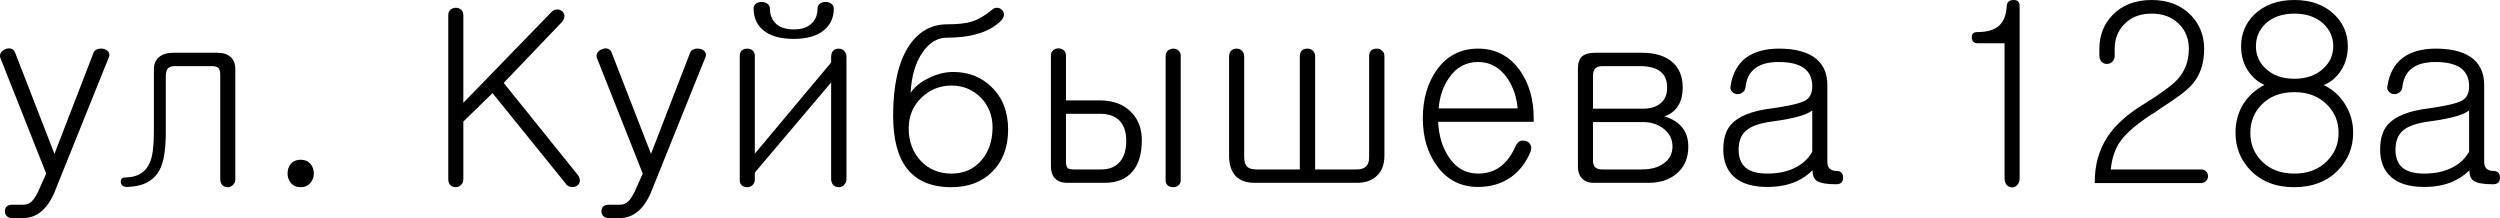
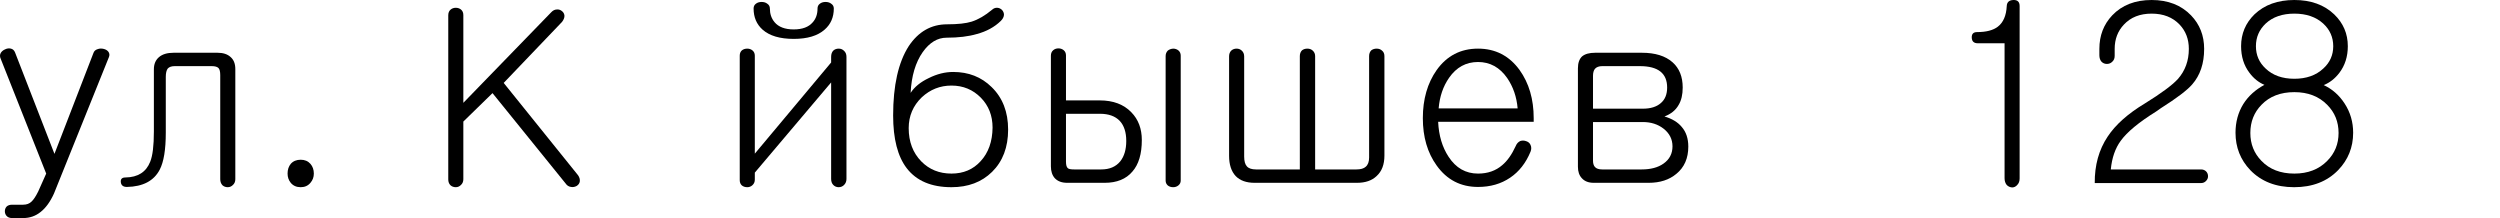
<svg xmlns="http://www.w3.org/2000/svg" viewBox="0 0 120.516 10.512" fill="none">
  <path d="M0.035 2.836C-0.012 2.735 -0.012 2.641 0.035 2.555C0.082 2.477 0.152 2.418 0.246 2.379C0.34 2.332 0.434 2.321 0.527 2.344C0.621 2.368 0.688 2.43 0.727 2.532L2.625 7.418L4.5 2.567C4.531 2.465 4.602 2.399 4.711 2.368C4.797 2.336 4.891 2.332 4.992 2.356C5.094 2.379 5.172 2.426 5.227 2.497C5.281 2.575 5.289 2.661 5.25 2.754L2.602 9.329C2.422 9.727 2.207 10.024 1.957 10.219C1.715 10.414 1.434 10.512 1.113 10.512H0.586C0.469 10.512 0.379 10.477 0.316 10.407C0.262 10.344 0.234 10.27 0.234 10.184C0.234 10.098 0.262 10.024 0.316 9.961C0.379 9.899 0.469 9.868 0.586 9.868H1.113C1.285 9.868 1.422 9.817 1.523 9.715C1.617 9.629 1.723 9.469 1.84 9.235L2.227 8.368L0.035 2.836Z" fill="black" />
  <path d="M8.367 2.543H10.488C10.754 2.543 10.961 2.61 11.109 2.743C11.266 2.875 11.344 3.071 11.344 3.329V8.637C11.344 8.754 11.305 8.848 11.227 8.918C11.156 8.989 11.074 9.024 10.98 9.024C10.879 9.024 10.793 8.993 10.723 8.93C10.652 8.852 10.617 8.754 10.617 8.637V3.622C10.617 3.457 10.59 3.344 10.535 3.282C10.473 3.219 10.363 3.188 10.207 3.188H8.426C8.27 3.188 8.156 3.227 8.086 3.305C8.023 3.391 7.992 3.524 7.992 3.704V6.399C7.992 7.211 7.895 7.805 7.699 8.18C7.418 8.719 6.891 8.997 6.117 9.012C5.938 9.012 5.84 8.934 5.824 8.778C5.809 8.629 5.883 8.555 6.047 8.555C6.648 8.547 7.047 8.293 7.242 7.793C7.359 7.504 7.418 7.02 7.418 6.34V3.34C7.418 3.09 7.5 2.895 7.664 2.754C7.828 2.614 8.062 2.543 8.367 2.543Z" fill="black" />
  <path d="M14.496 7.7C14.691 7.7 14.848 7.766 14.965 7.899C15.074 8.024 15.129 8.18 15.129 8.368C15.129 8.539 15.074 8.688 14.965 8.813C14.848 8.954 14.691 9.024 14.496 9.024C14.293 9.024 14.133 8.954 14.016 8.813C13.914 8.688 13.863 8.539 13.863 8.368C13.863 8.18 13.914 8.024 14.016 7.899C14.133 7.766 14.293 7.7 14.496 7.7Z" fill="black" />
  <path d="M21.609 0.739C21.609 0.622 21.645 0.532 21.715 0.469C21.785 0.407 21.871 0.375 21.973 0.375C22.066 0.375 22.148 0.403 22.219 0.457C22.297 0.52 22.336 0.61 22.336 0.727V4.957L26.566 0.598C26.652 0.504 26.746 0.457 26.848 0.457C26.941 0.45 27.023 0.477 27.094 0.539C27.164 0.594 27.203 0.668 27.211 0.762C27.211 0.856 27.172 0.954 27.094 1.055L24.281 3.997L27.867 8.45C27.937 8.551 27.965 8.653 27.949 8.754C27.934 8.84 27.883 8.911 27.797 8.965C27.711 9.012 27.621 9.028 27.527 9.012C27.418 8.997 27.332 8.942 27.269 8.848L23.742 4.489L22.336 5.86V8.637C22.336 8.754 22.297 8.848 22.219 8.918C22.148 8.989 22.066 9.024 21.973 9.024C21.871 9.024 21.785 8.993 21.715 8.93C21.645 8.86 21.609 8.766 21.609 8.649V0.739Z" fill="black" />
-   <path d="M28.793 2.836C28.746 2.735 28.746 2.641 28.793 2.555C28.84 2.477 28.91 2.418 29.004 2.379C29.098 2.332 29.191 2.321 29.285 2.344C29.379 2.368 29.445 2.43 29.484 2.532L31.383 7.418L33.258 2.567C33.289 2.465 33.359 2.399 33.469 2.368C33.555 2.336 33.649 2.332 33.75 2.356C33.852 2.379 33.93 2.426 33.984 2.497C34.039 2.575 34.047 2.661 34.008 2.754L31.359 9.329C31.18 9.727 30.965 10.024 30.715 10.219C30.473 10.414 30.191 10.512 29.871 10.512H29.344C29.227 10.512 29.137 10.477 29.074 10.407C29.02 10.344 28.992 10.27 28.992 10.184C28.992 10.098 29.02 10.024 29.074 9.961C29.137 9.899 29.227 9.868 29.344 9.868H29.871C30.043 9.868 30.18 9.817 30.281 9.715C30.375 9.629 30.48 9.469 30.598 9.235L30.984 8.368L28.793 2.836Z" fill="black" />
  <path d="M37.113 0.411C37.113 0.668 37.187 0.887 37.336 1.067C37.531 1.301 37.84 1.418 38.262 1.418C38.676 1.418 38.98 1.305 39.176 1.079C39.332 0.907 39.41 0.684 39.41 0.411C39.41 0.309 39.449 0.231 39.527 0.176C39.598 0.122 39.688 0.094 39.797 0.094C39.906 0.094 39.996 0.122 40.066 0.176C40.152 0.231 40.195 0.309 40.195 0.411C40.195 0.832 40.047 1.172 39.75 1.43C39.414 1.727 38.918 1.875 38.262 1.875C37.598 1.875 37.098 1.727 36.762 1.43C36.473 1.172 36.328 0.832 36.328 0.411C36.328 0.309 36.367 0.231 36.445 0.176C36.516 0.122 36.606 0.094 36.715 0.094C36.824 0.094 36.914 0.122 36.984 0.176C37.07 0.231 37.113 0.309 37.113 0.411ZM40.805 2.743V8.625C40.805 8.743 40.766 8.84 40.688 8.918C40.617 8.989 40.531 9.024 40.43 9.024C40.328 9.024 40.242 8.989 40.172 8.918C40.102 8.848 40.066 8.75 40.066 8.625V3.973L36.387 8.321V8.661C36.387 8.77 36.348 8.86 36.269 8.93C36.199 8.993 36.117 9.024 36.023 9.024C35.922 9.024 35.836 8.997 35.766 8.942C35.695 8.879 35.66 8.793 35.66 8.684V2.684C35.66 2.575 35.695 2.489 35.766 2.426C35.836 2.372 35.922 2.344 36.023 2.344C36.117 2.344 36.199 2.372 36.269 2.426C36.348 2.489 36.387 2.575 36.387 2.684V7.407L40.066 3.012V2.743C40.066 2.61 40.102 2.508 40.172 2.438C40.242 2.375 40.328 2.344 40.43 2.344C40.531 2.344 40.617 2.379 40.688 2.45C40.766 2.52 40.805 2.618 40.805 2.743Z" fill="black" />
  <path d="M48.246 1.008C47.942 1.305 47.555 1.516 47.086 1.641C46.687 1.758 46.203 1.817 45.633 1.817C45.195 1.817 44.813 2.047 44.484 2.508C44.133 3.008 43.938 3.664 43.898 4.477C44.086 4.188 44.379 3.95 44.777 3.762C45.168 3.567 45.559 3.469 45.949 3.469C46.691 3.469 47.308 3.711 47.801 4.196C48.332 4.711 48.598 5.395 48.598 6.247C48.598 7.098 48.34 7.778 47.824 8.286C47.324 8.778 46.672 9.024 45.867 9.024C44.898 9.024 44.18 8.719 43.711 8.11C43.273 7.539 43.055 6.692 43.055 5.567C43.055 4.122 43.305 3.008 43.805 2.227C44.273 1.524 44.891 1.172 45.656 1.172C46.172 1.172 46.566 1.129 46.84 1.043C47.16 0.942 47.488 0.75 47.824 0.469C47.902 0.399 47.988 0.368 48.082 0.375C48.168 0.383 48.242 0.418 48.305 0.481C48.367 0.551 48.398 0.629 48.398 0.715C48.391 0.817 48.34 0.914 48.246 1.008ZM45.867 4.125C45.32 4.125 44.844 4.313 44.438 4.688C44.016 5.094 43.805 5.59 43.805 6.176C43.805 6.832 44.008 7.368 44.414 7.782C44.797 8.172 45.281 8.368 45.867 8.368C46.445 8.368 46.914 8.168 47.273 7.77C47.648 7.364 47.84 6.825 47.848 6.153C47.848 5.575 47.66 5.094 47.285 4.711C46.902 4.321 46.43 4.125 45.867 4.125Z" fill="black" />
  <path d="M51.387 5.485V7.793C51.387 7.957 51.418 8.063 51.48 8.11C51.52 8.149 51.621 8.168 51.785 8.168H53.086C53.484 8.168 53.789 8.039 54 7.782C54.195 7.539 54.293 7.211 54.293 6.797C54.293 6.375 54.188 6.051 53.977 5.825C53.758 5.598 53.441 5.485 53.027 5.485H51.387ZM56.191 8.707V2.707C56.191 2.598 56.227 2.508 56.297 2.438C56.367 2.383 56.453 2.352 56.555 2.344C56.648 2.344 56.73 2.372 56.801 2.426C56.879 2.489 56.918 2.575 56.918 2.684V8.707C56.918 8.801 56.879 8.879 56.801 8.942C56.73 8.997 56.648 9.024 56.555 9.024C56.453 9.024 56.367 8.997 56.297 8.942C56.227 8.879 56.191 8.801 56.191 8.707ZM50.66 2.684C50.66 2.575 50.695 2.489 50.766 2.426C50.836 2.364 50.922 2.332 51.024 2.332C51.117 2.332 51.199 2.36 51.27 2.414C51.348 2.477 51.387 2.563 51.387 2.672V4.84H53.016C53.664 4.84 54.172 5.032 54.539 5.414C54.875 5.758 55.043 6.204 55.043 6.75C55.043 7.422 54.891 7.93 54.586 8.274C54.281 8.633 53.836 8.813 53.25 8.813H51.445C51.187 8.813 50.988 8.739 50.848 8.59C50.723 8.45 50.66 8.258 50.66 8.016V2.684Z" fill="black" />
  <path d="M66.738 2.707V7.5C66.738 7.93 66.613 8.258 66.363 8.485C66.137 8.704 65.82 8.813 65.414 8.813H60.48C60.082 8.813 59.777 8.704 59.566 8.485C59.356 8.258 59.25 7.934 59.25 7.512V2.719C59.25 2.602 59.285 2.508 59.356 2.438C59.426 2.375 59.512 2.344 59.613 2.344C59.707 2.344 59.789 2.375 59.859 2.438C59.937 2.508 59.977 2.602 59.977 2.719V7.547C59.977 7.766 60.02 7.922 60.105 8.016C60.191 8.118 60.34 8.168 60.551 8.168H62.66V2.707C62.66 2.59 62.695 2.497 62.766 2.426C62.836 2.372 62.922 2.344 63.023 2.344C63.125 2.344 63.211 2.375 63.281 2.438C63.359 2.508 63.398 2.598 63.398 2.707V8.168H65.391C65.594 8.168 65.742 8.125 65.836 8.039C65.945 7.946 66 7.797 66 7.594V2.707C66 2.59 66.035 2.497 66.105 2.426C66.176 2.372 66.262 2.344 66.363 2.344C66.465 2.344 66.551 2.375 66.621 2.438C66.699 2.5 66.738 2.59 66.738 2.707Z" fill="black" />
  <path d="M73.066 7.043C73.113 6.926 73.187 6.844 73.289 6.797C73.383 6.766 73.48 6.77 73.582 6.809C73.676 6.84 73.742 6.899 73.781 6.985C73.828 7.086 73.828 7.196 73.781 7.313C73.555 7.86 73.227 8.278 72.797 8.567C72.359 8.864 71.844 9.012 71.25 9.012C70.414 9.012 69.75 8.668 69.258 7.981C68.812 7.364 68.59 6.602 68.59 5.696C68.59 4.782 68.812 4.008 69.258 3.375C69.75 2.688 70.414 2.344 71.25 2.344C72.086 2.344 72.754 2.688 73.254 3.375C73.707 4.008 73.934 4.782 73.934 5.696V5.872H69.328C69.359 6.536 69.527 7.098 69.832 7.559C70.184 8.098 70.656 8.368 71.25 8.368C71.719 8.368 72.109 8.231 72.422 7.957C72.664 7.754 72.879 7.45 73.066 7.043ZM69.352 5.227H73.16C73.113 4.672 72.945 4.184 72.656 3.762C72.297 3.247 71.828 2.989 71.25 2.989C70.672 2.989 70.207 3.243 69.855 3.75C69.566 4.165 69.399 4.657 69.352 5.227Z" fill="black" />
  <path d="M76.898 2.543H79.148C79.789 2.543 80.281 2.696 80.625 3C80.953 3.29 81.117 3.696 81.117 4.219C81.117 4.563 81.051 4.844 80.918 5.063C80.777 5.313 80.551 5.497 80.238 5.614C80.605 5.723 80.883 5.891 81.07 6.118C81.281 6.36 81.387 6.676 81.387 7.067C81.387 7.629 81.195 8.067 80.813 8.379C80.469 8.668 80.023 8.813 79.477 8.813H76.828C76.578 8.813 76.387 8.739 76.254 8.59C76.129 8.457 76.066 8.274 76.066 8.039V3.293C76.066 3.036 76.133 2.844 76.266 2.719C76.406 2.602 76.617 2.543 76.898 2.543ZM76.793 5.883V7.747C76.793 7.879 76.824 7.981 76.887 8.051C76.957 8.129 77.074 8.168 77.238 8.168H79.137C79.574 8.168 79.926 8.075 80.191 7.887C80.48 7.684 80.625 7.407 80.625 7.055C80.625 6.711 80.48 6.426 80.191 6.2C79.918 5.989 79.586 5.883 79.195 5.883H76.793ZM76.793 5.239H79.195C79.57 5.239 79.859 5.149 80.063 4.969C80.266 4.797 80.367 4.547 80.367 4.219C80.367 3.875 80.258 3.618 80.039 3.446C79.82 3.274 79.492 3.188 79.055 3.188H77.238C77.082 3.188 76.965 3.231 76.887 3.317C76.824 3.395 76.793 3.508 76.793 3.657V5.239Z" fill="black" />
-   <path d="M87.363 7.313V5.321C87.254 5.414 87.062 5.504 86.789 5.59C86.453 5.692 85.992 5.782 85.406 5.86C84.82 5.938 84.406 6.086 84.164 6.305C83.93 6.508 83.813 6.813 83.813 7.219C83.813 7.594 83.922 7.879 84.141 8.075C84.367 8.27 84.719 8.368 85.195 8.368C85.734 8.368 86.195 8.266 86.578 8.063C86.922 7.883 87.184 7.633 87.363 7.313ZM85.758 2.344C86.461 2.344 87.012 2.473 87.41 2.731C87.863 3.028 88.09 3.485 88.09 4.102V7.817C88.09 7.95 88.125 8.051 88.195 8.122C88.273 8.2 88.383 8.239 88.523 8.239C88.734 8.239 88.844 8.344 88.851 8.555C88.851 8.774 88.738 8.883 88.512 8.883C88.058 8.883 87.75 8.829 87.586 8.719C87.445 8.625 87.375 8.457 87.375 8.215C87.141 8.442 86.875 8.622 86.578 8.754C86.18 8.926 85.719 9.012 85.195 9.012C84.492 9.012 83.961 8.852 83.602 8.532C83.25 8.219 83.074 7.778 83.074 7.207C83.074 6.692 83.195 6.293 83.437 6.012C83.797 5.606 84.449 5.344 85.394 5.227C86.231 5.11 86.77 4.985 87.012 4.852C87.246 4.727 87.363 4.497 87.363 4.161C87.363 3.778 87.234 3.489 86.977 3.293C86.703 3.09 86.293 2.989 85.746 2.989C85.215 2.989 84.816 3.106 84.551 3.34C84.317 3.543 84.18 3.84 84.141 4.231C84.125 4.332 84.074 4.411 83.988 4.465C83.918 4.52 83.832 4.543 83.73 4.536C83.637 4.528 83.558 4.489 83.496 4.418C83.426 4.348 83.402 4.254 83.426 4.137C83.52 3.536 83.77 3.082 84.176 2.778C84.574 2.489 85.101 2.344 85.758 2.344Z" fill="black" />
  <path d="M95.344 2.086C95.156 2.086 95.059 1.997 95.051 1.817C95.043 1.637 95.129 1.547 95.309 1.547C95.746 1.547 96.078 1.461 96.305 1.289C96.57 1.086 96.715 0.754 96.738 0.293C96.746 0.106 96.852 0.008 97.055 0C97.258 -0.007 97.359 0.09 97.359 0.293V8.602C97.359 8.735 97.32 8.84 97.242 8.918C97.172 8.997 97.09 9.036 96.996 9.036C96.895 9.028 96.808 8.989 96.738 8.918C96.668 8.832 96.633 8.723 96.633 8.59V2.086H95.344Z" fill="black" />
  <path d="M103.723 0C104.512 0 105.145 0.247 105.621 0.739C106.043 1.176 106.254 1.715 106.254 2.356C106.254 3.059 106.062 3.629 105.68 4.067C105.437 4.348 104.934 4.731 104.168 5.215L103.934 5.379C103.105 5.895 102.539 6.364 102.234 6.786C101.969 7.145 101.809 7.606 101.754 8.168H106.102C106.203 8.168 106.285 8.2 106.348 8.262C106.41 8.325 106.441 8.403 106.441 8.497C106.441 8.582 106.41 8.657 106.348 8.719C106.285 8.79 106.203 8.825 106.102 8.825H100.98C100.973 7.965 101.18 7.219 101.602 6.586C101.984 6.008 102.586 5.473 103.406 4.981C104.187 4.497 104.715 4.106 104.988 3.809C105.34 3.411 105.516 2.926 105.516 2.356C105.516 1.887 105.367 1.497 105.07 1.184C104.734 0.832 104.285 0.657 103.723 0.657C103.16 0.657 102.715 0.832 102.387 1.184C102.09 1.497 101.941 1.887 101.941 2.356V2.696C101.941 2.813 101.902 2.907 101.824 2.977C101.754 3.047 101.668 3.082 101.566 3.082C101.465 3.082 101.379 3.047 101.308 2.977C101.238 2.899 101.203 2.793 101.203 2.661V2.356C101.203 1.715 101.41 1.176 101.824 0.739C102.293 0.247 102.926 0 103.723 0Z" fill="black" />
  <path d="M113.18 2.227C113.18 2.727 113.043 3.157 112.769 3.516C112.559 3.79 112.309 3.985 112.02 4.102C112.434 4.297 112.769 4.594 113.027 4.993C113.301 5.414 113.437 5.883 113.437 6.399C113.437 7.102 113.195 7.704 112.711 8.204C112.18 8.75 111.473 9.024 110.59 9.024C109.715 9.024 109.012 8.75 108.481 8.204C108.004 7.704 107.766 7.102 107.766 6.399C107.766 5.883 107.891 5.422 108.141 5.016C108.383 4.633 108.723 4.325 109.16 4.09C108.879 3.973 108.637 3.778 108.434 3.504C108.168 3.153 108.035 2.727 108.035 2.227C108.035 1.625 108.25 1.114 108.68 0.692C109.164 0.231 109.805 0 110.602 0C111.398 0 112.039 0.231 112.523 0.692C112.961 1.114 113.18 1.625 113.18 2.227ZM110.602 4.442C109.937 4.442 109.41 4.645 109.019 5.051C108.66 5.418 108.481 5.872 108.481 6.411C108.481 6.942 108.66 7.391 109.019 7.758C109.41 8.164 109.937 8.368 110.602 8.368C111.258 8.368 111.785 8.164 112.184 7.758C112.551 7.391 112.734 6.942 112.734 6.411C112.734 5.872 112.551 5.418 112.184 5.051C111.785 4.645 111.258 4.442 110.602 4.442ZM110.602 0.657C110.024 0.657 109.562 0.817 109.219 1.137C108.906 1.434 108.75 1.797 108.75 2.227C108.75 2.657 108.906 3.016 109.219 3.305C109.562 3.633 110.024 3.797 110.602 3.797C111.18 3.797 111.645 3.633 111.996 3.305C112.316 3.016 112.477 2.657 112.477 2.227C112.477 1.797 112.316 1.434 111.996 1.137C111.645 0.817 111.18 0.657 110.602 0.657Z" fill="black" />
-   <path d="M119.027 7.313V5.321C118.918 5.414 118.727 5.504 118.453 5.59C118.117 5.692 117.656 5.782 117.07 5.86C116.484 5.938 116.07 6.086 115.828 6.305C115.594 6.508 115.477 6.813 115.477 7.219C115.477 7.594 115.586 7.879 115.805 8.075C116.031 8.27 116.383 8.368 116.859 8.368C117.398 8.368 117.859 8.266 118.242 8.063C118.586 7.883 118.848 7.633 119.027 7.313ZM117.422 2.344C118.125 2.344 118.676 2.473 119.074 2.731C119.527 3.028 119.754 3.485 119.754 4.102V7.817C119.754 7.95 119.789 8.051 119.859 8.122C119.937 8.2 120.047 8.239 120.188 8.239C120.398 8.239 120.508 8.344 120.516 8.555C120.516 8.774 120.402 8.883 120.176 8.883C119.723 8.883 119.414 8.829 119.25 8.719C119.109 8.625 119.039 8.457 119.039 8.215C118.805 8.442 118.539 8.622 118.242 8.754C117.844 8.926 117.383 9.012 116.859 9.012C116.156 9.012 115.625 8.852 115.266 8.532C114.914 8.219 114.738 7.778 114.738 7.207C114.738 6.692 114.859 6.293 115.102 6.012C115.461 5.606 116.113 5.344 117.059 5.227C117.894 5.11 118.434 4.985 118.676 4.852C118.91 4.727 119.027 4.497 119.027 4.161C119.027 3.778 118.899 3.489 118.641 3.293C118.367 3.09 117.957 2.989 117.41 2.989C116.879 2.989 116.48 3.106 116.215 3.34C115.98 3.543 115.844 3.84 115.805 4.231C115.789 4.332 115.738 4.411 115.652 4.465C115.582 4.52 115.496 4.543 115.395 4.536C115.301 4.528 115.223 4.489 115.16 4.418C115.09 4.348 115.066 4.254 115.09 4.137C115.183 3.536 115.434 3.082 115.84 2.778C116.238 2.489 116.766 2.344 117.422 2.344Z" fill="black" />
</svg>